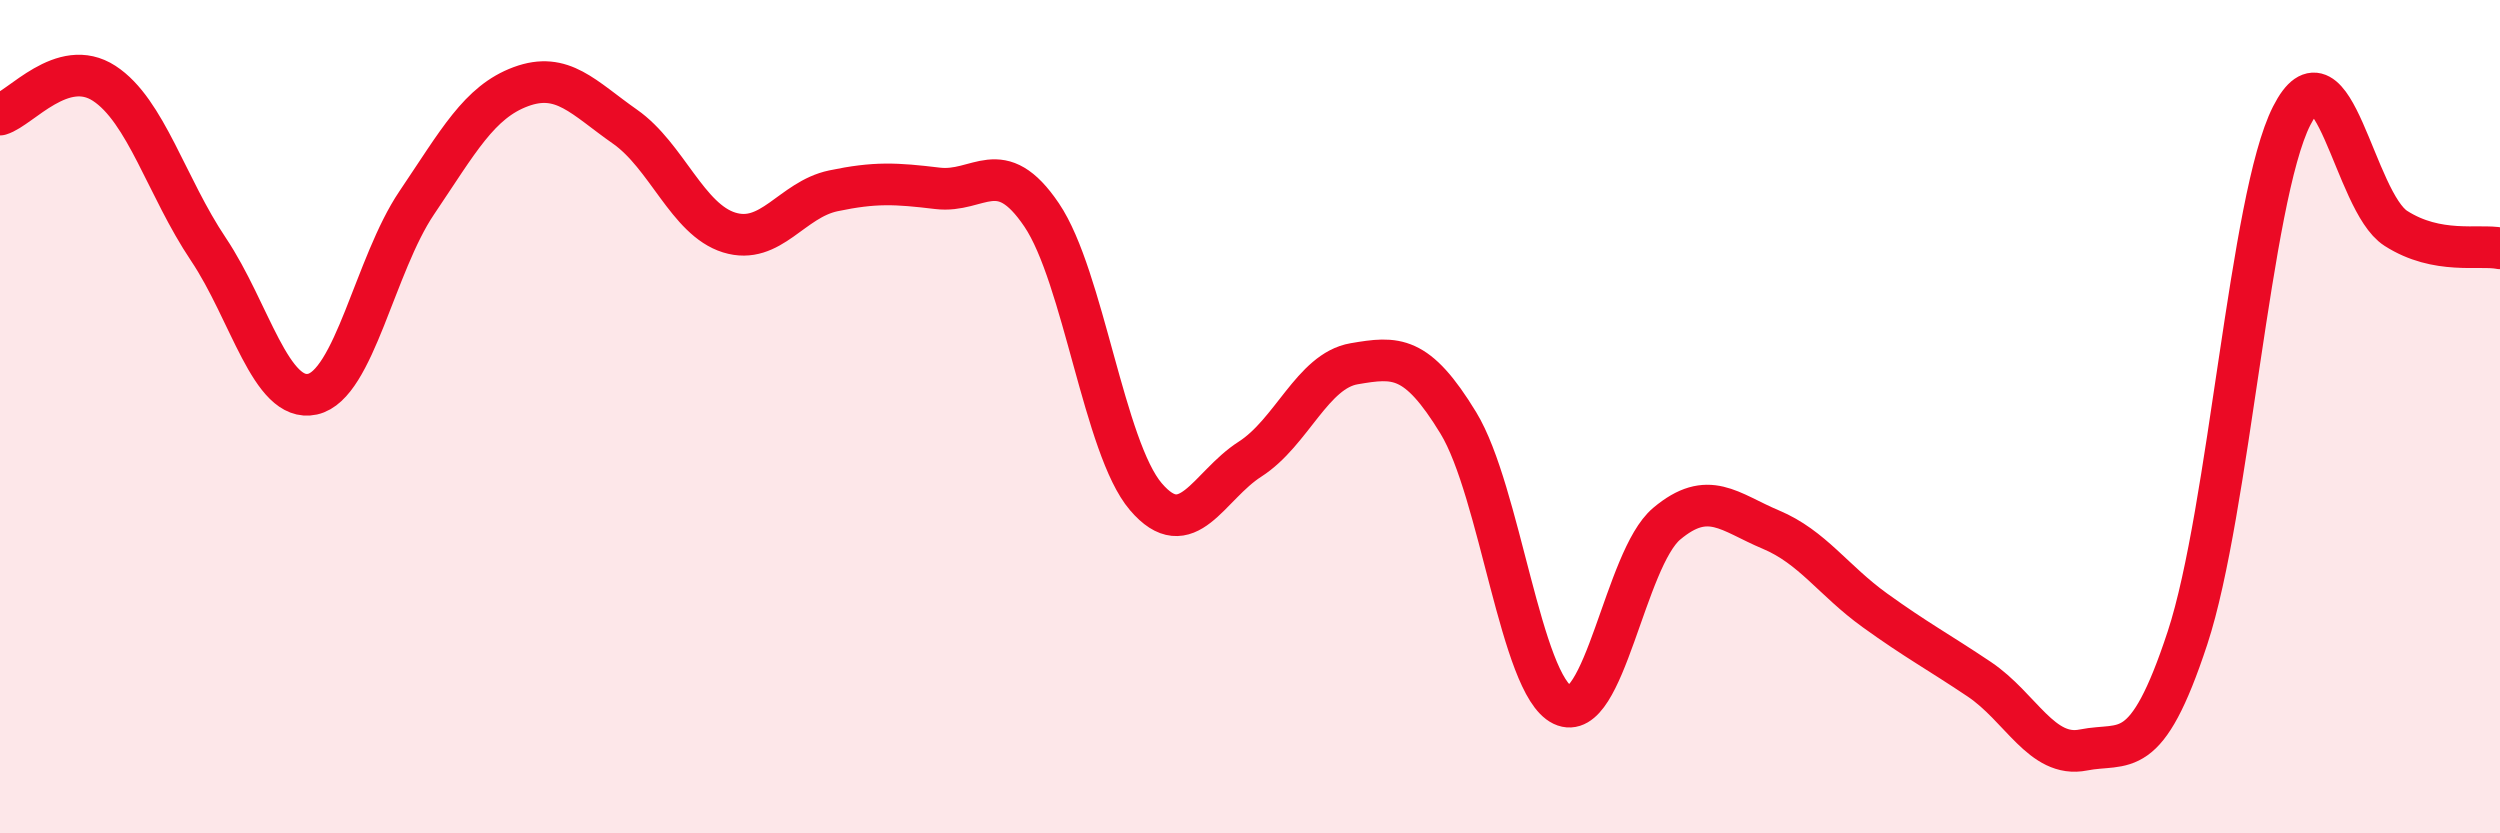
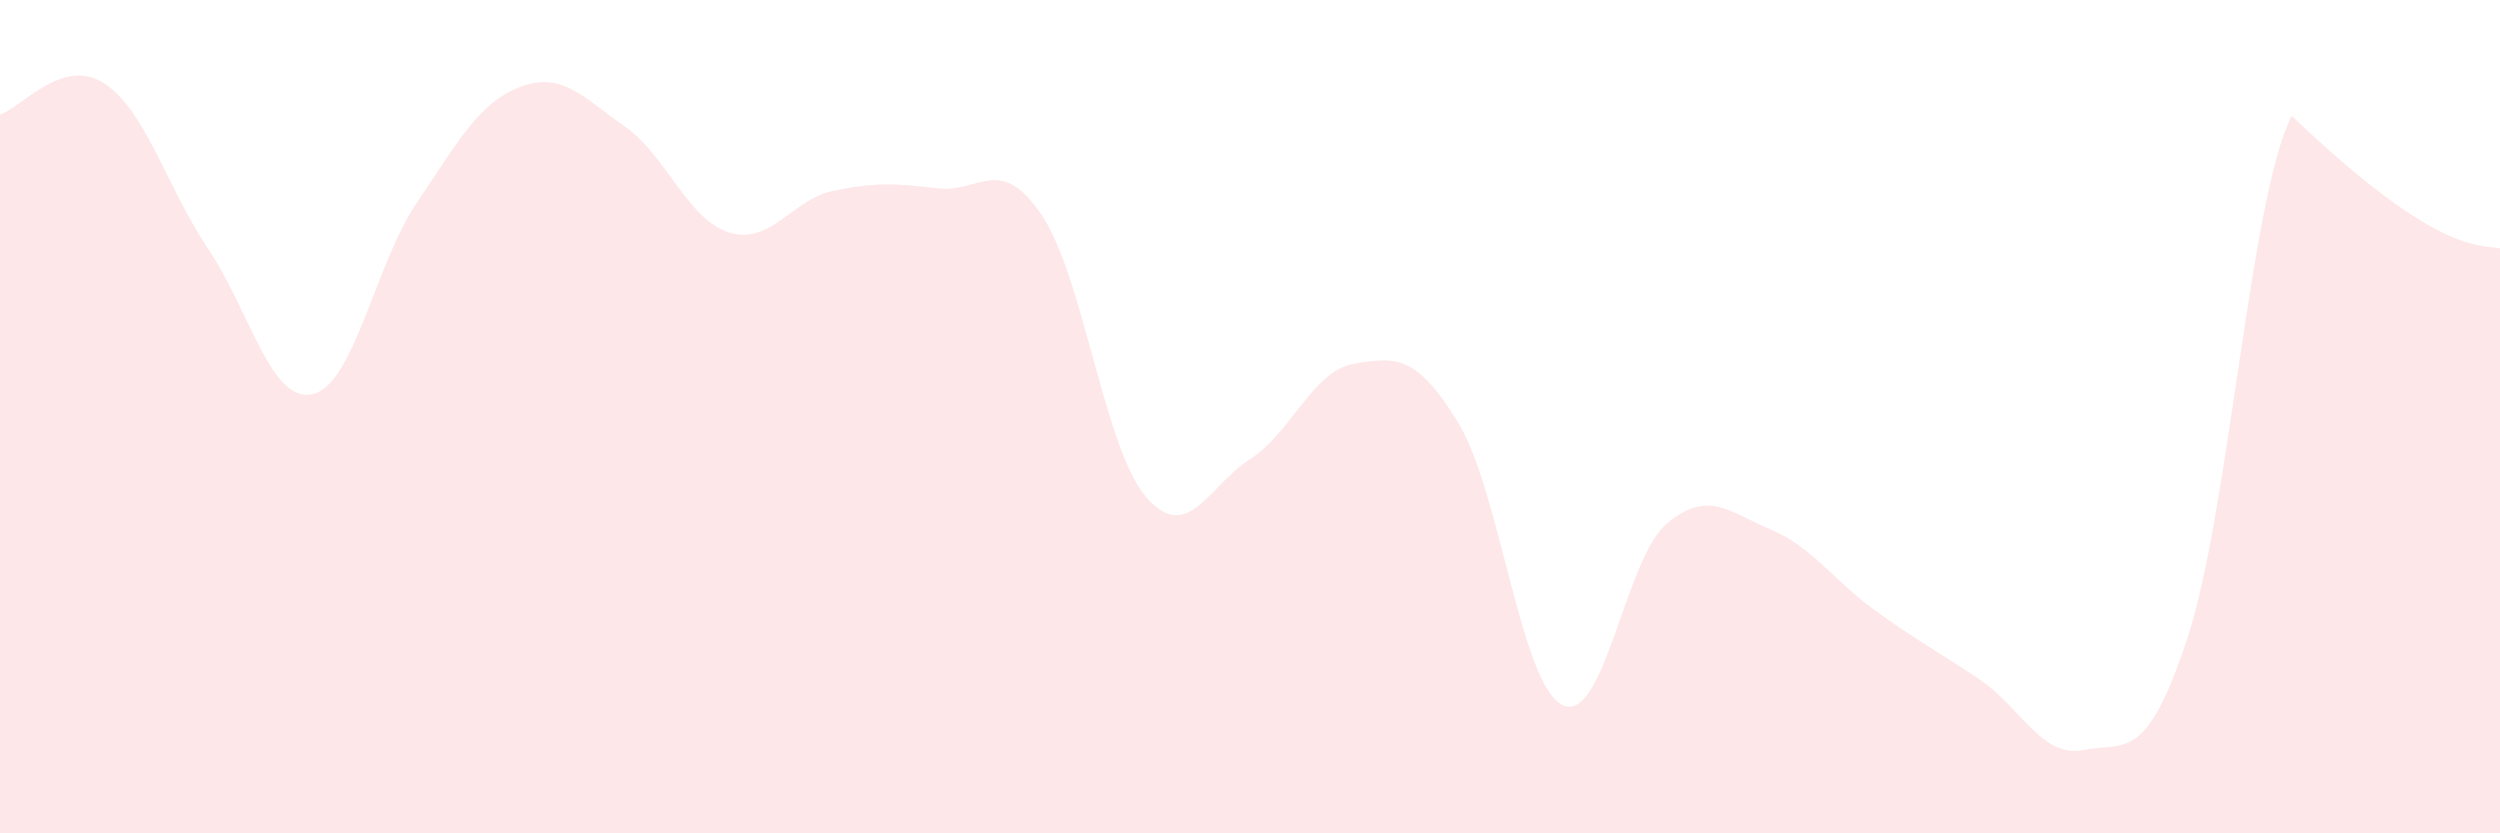
<svg xmlns="http://www.w3.org/2000/svg" width="60" height="20" viewBox="0 0 60 20">
-   <path d="M 0,2.75 C 0.5,2.6 1.5,1.35 2.5,2 C 3.5,2.65 4,4.49 5,5.98 C 6,7.47 6.5,9.68 7.5,9.46 C 8.5,9.24 9,6.35 10,4.87 C 11,3.39 11.5,2.45 12.5,2.08 C 13.5,1.71 14,2.34 15,3.04 C 16,3.74 16.5,5.27 17.5,5.58 C 18.5,5.89 19,4.79 20,4.58 C 21,4.37 21.5,4.4 22.5,4.52 C 23.5,4.64 24,3.68 25,5.16 C 26,6.64 26.5,10.75 27.5,11.92 C 28.5,13.09 29,11.66 30,11.02 C 31,10.38 31.5,8.9 32.5,8.73 C 33.5,8.56 34,8.51 35,10.15 C 36,11.79 36.5,16.44 37.5,16.92 C 38.5,17.4 39,13.41 40,12.57 C 41,11.73 41.5,12.29 42.5,12.71 C 43.5,13.13 44,13.93 45,14.65 C 46,15.37 46.5,15.63 47.5,16.3 C 48.5,16.97 49,18.2 50,18 C 51,17.8 51.5,18.35 52.5,15.31 C 53.5,12.27 54,4.75 55,2.78 C 56,0.81 56.5,4.84 57.5,5.48 C 58.5,6.12 59.5,5.86 60,5.96L60 20L0 20Z" fill="#EB0A25" opacity="0.1" stroke-linecap="round" stroke-linejoin="round" />
-   <path d="M 0,2.75 C 0.5,2.6 1.5,1.35 2.5,2 C 3.5,2.65 4,4.49 5,5.98 C 6,7.47 6.5,9.68 7.5,9.46 C 8.5,9.24 9,6.35 10,4.87 C 11,3.39 11.5,2.45 12.5,2.08 C 13.5,1.71 14,2.34 15,3.04 C 16,3.74 16.5,5.27 17.5,5.58 C 18.5,5.89 19,4.79 20,4.58 C 21,4.37 21.5,4.4 22.5,4.52 C 23.5,4.64 24,3.68 25,5.16 C 26,6.64 26.5,10.75 27.5,11.92 C 28.5,13.09 29,11.66 30,11.02 C 31,10.38 31.5,8.9 32.5,8.73 C 33.5,8.56 34,8.51 35,10.15 C 36,11.79 36.5,16.44 37.5,16.92 C 38.5,17.4 39,13.41 40,12.57 C 41,11.73 41.5,12.29 42.5,12.71 C 43.5,13.13 44,13.93 45,14.65 C 46,15.37 46.5,15.63 47.5,16.3 C 48.5,16.97 49,18.2 50,18 C 51,17.8 51.5,18.35 52.5,15.31 C 53.5,12.27 54,4.75 55,2.78 C 56,0.81 56.5,4.84 57.5,5.48 C 58.5,6.12 59.5,5.86 60,5.96" stroke="#EB0A25" stroke-width="1" fill="none" stroke-linecap="round" stroke-linejoin="round" />
+   <path d="M 0,2.75 C 0.5,2.6 1.5,1.35 2.5,2 C 3.5,2.65 4,4.49 5,5.98 C 6,7.47 6.5,9.68 7.5,9.46 C 8.5,9.24 9,6.35 10,4.87 C 11,3.39 11.5,2.45 12.5,2.08 C 13.5,1.71 14,2.34 15,3.04 C 16,3.74 16.5,5.27 17.5,5.58 C 18.5,5.89 19,4.79 20,4.58 C 21,4.37 21.5,4.4 22.5,4.52 C 23.5,4.64 24,3.68 25,5.16 C 26,6.64 26.5,10.75 27.5,11.92 C 28.5,13.09 29,11.66 30,11.02 C 31,10.38 31.5,8.9 32.5,8.73 C 33.5,8.56 34,8.51 35,10.15 C 36,11.79 36.5,16.44 37.5,16.92 C 38.5,17.4 39,13.41 40,12.57 C 41,11.73 41.5,12.29 42.5,12.71 C 43.5,13.13 44,13.93 45,14.65 C 46,15.37 46.5,15.63 47.5,16.3 C 48.5,16.97 49,18.2 50,18 C 51,17.8 51.5,18.35 52.5,15.31 C 53.5,12.27 54,4.75 55,2.78 C 58.5,6.12 59.5,5.86 60,5.96L60 20L0 20Z" fill="#EB0A25" opacity="0.1" stroke-linecap="round" stroke-linejoin="round" />
</svg>